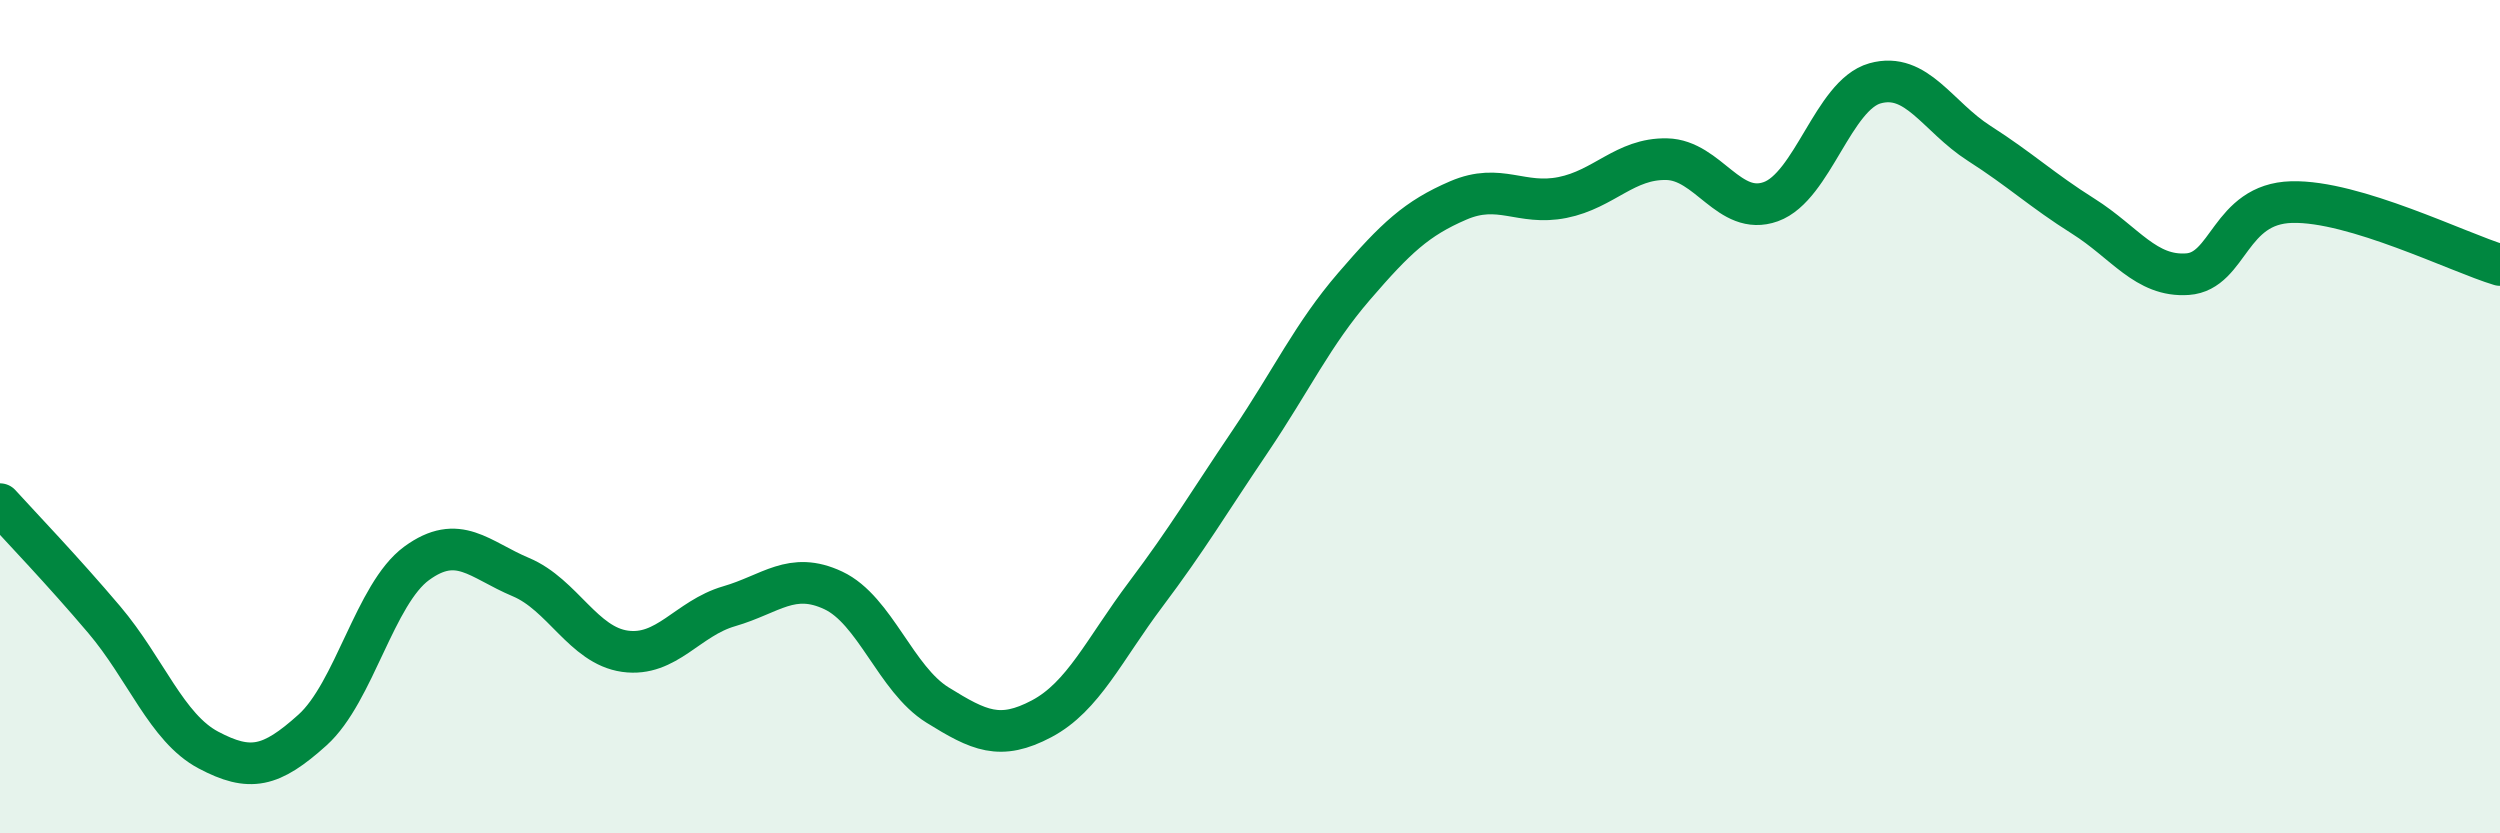
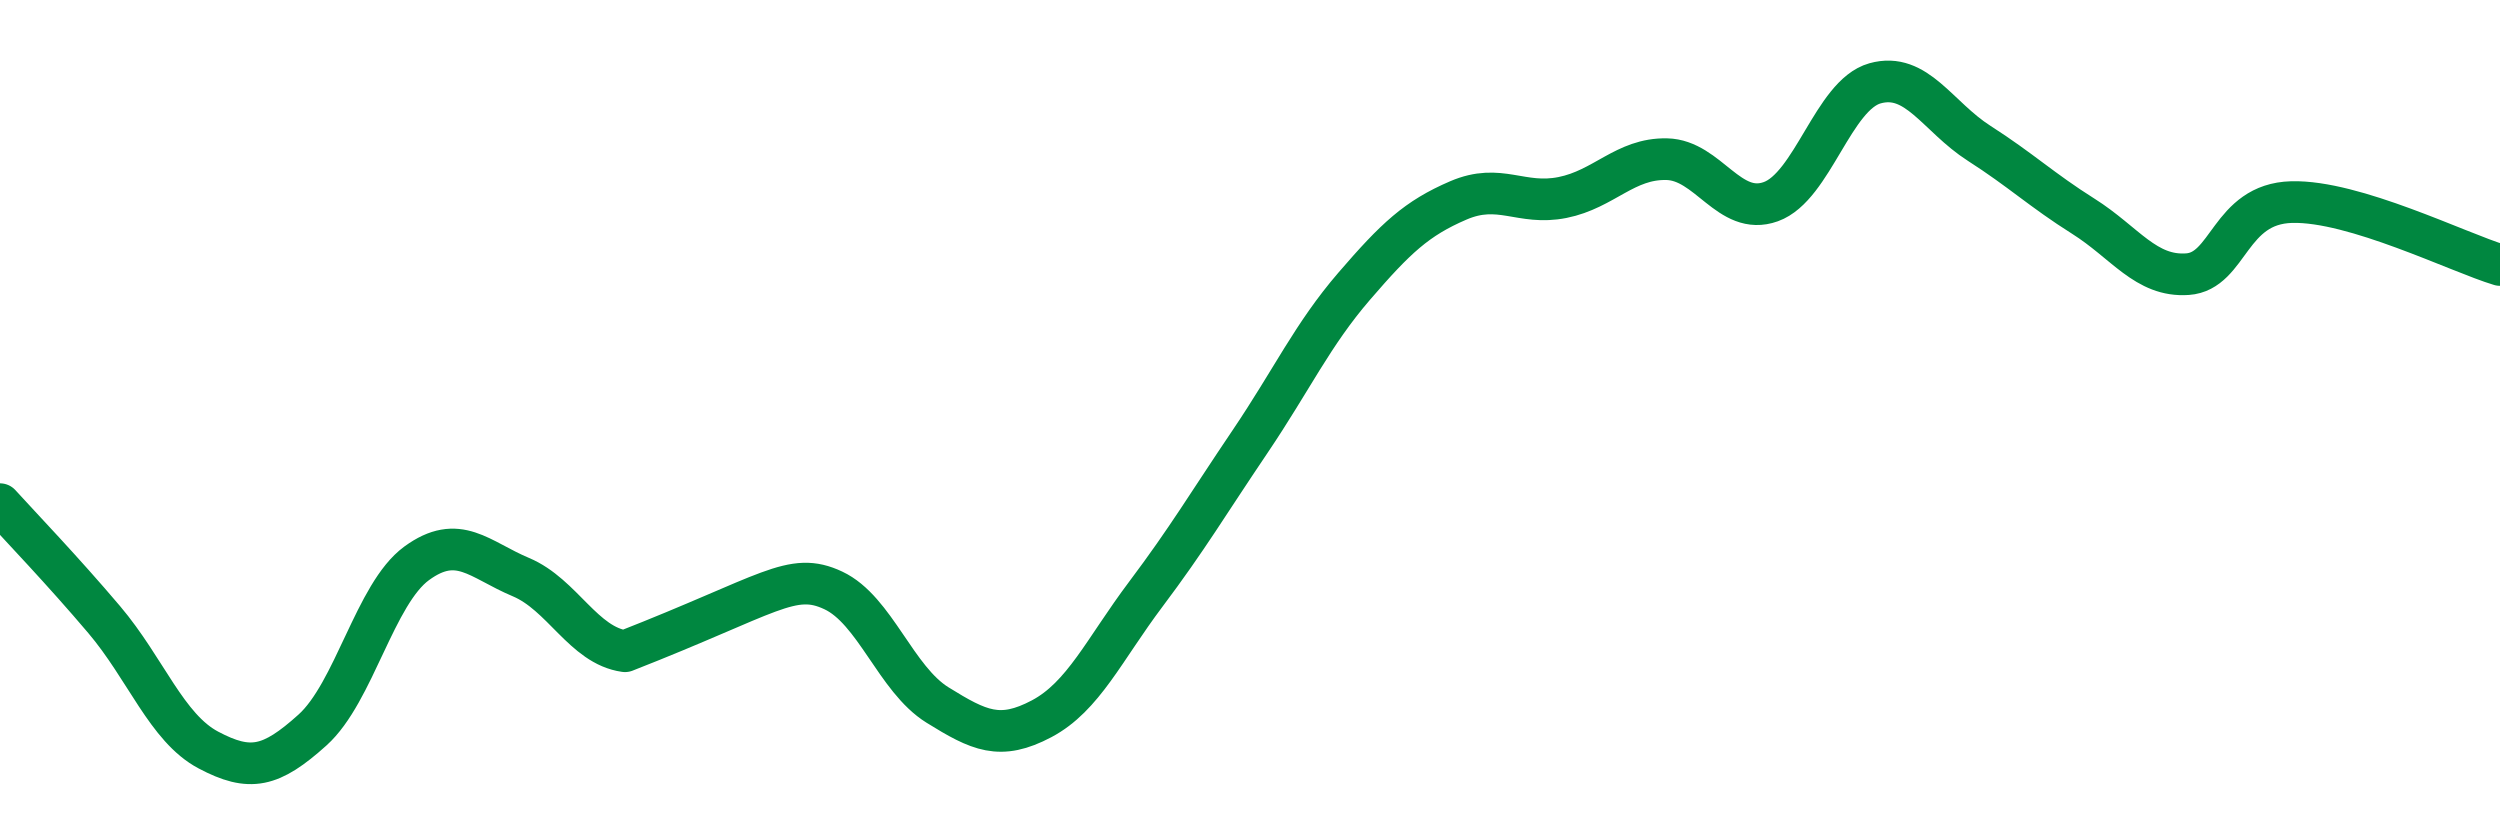
<svg xmlns="http://www.w3.org/2000/svg" width="60" height="20" viewBox="0 0 60 20">
-   <path d="M 0,12.1 C 0.5,12.65 1.5,13.69 2.5,14.87 C 3.5,16.05 4,17.47 5,18 C 6,18.53 6.5,18.42 7.5,17.52 C 8.5,16.62 9,14.25 10,13.52 C 11,12.79 11.5,13.43 12.5,13.85 C 13.5,14.27 14,15.49 15,15.63 C 16,15.77 16.5,14.84 17.5,14.55 C 18.5,14.26 19,13.7 20,14.17 C 21,14.64 21.5,16.3 22.5,16.92 C 23.5,17.54 24,17.78 25,17.25 C 26,16.72 26.5,15.59 27.5,14.26 C 28.5,12.93 29,12.08 30,10.6 C 31,9.12 31.5,8.03 32.5,6.87 C 33.5,5.71 34,5.24 35,4.81 C 36,4.38 36.5,4.94 37.5,4.74 C 38.5,4.54 39,3.8 40,3.82 C 41,3.84 41.5,5.2 42.5,4.84 C 43.5,4.48 44,2.28 45,2 C 46,1.72 46.5,2.8 47.5,3.44 C 48.5,4.08 49,4.56 50,5.19 C 51,5.82 51.5,6.65 52.5,6.58 C 53.5,6.51 53.5,4.89 55,4.85 C 56.5,4.81 59,6.06 60,6.36L60 20L0 20Z" fill="#008740" opacity="0.1" stroke-linecap="round" stroke-linejoin="round" />
-   <path d="M 0,12.1 C 0.5,12.65 1.5,13.69 2.5,14.87 C 3.5,16.05 4,17.47 5,18 C 6,18.53 6.5,18.42 7.5,17.52 C 8.5,16.62 9,14.25 10,13.52 C 11,12.79 11.5,13.43 12.5,13.85 C 13.5,14.27 14,15.49 15,15.63 C 16,15.77 16.5,14.84 17.5,14.55 C 18.5,14.26 19,13.7 20,14.17 C 21,14.64 21.5,16.3 22.5,16.92 C 23.5,17.54 24,17.78 25,17.25 C 26,16.72 26.5,15.59 27.5,14.26 C 28.5,12.93 29,12.08 30,10.6 C 31,9.12 31.5,8.03 32.5,6.87 C 33.5,5.71 34,5.24 35,4.81 C 36,4.38 36.5,4.94 37.5,4.74 C 38.5,4.54 39,3.8 40,3.82 C 41,3.84 41.5,5.2 42.5,4.84 C 43.5,4.48 44,2.28 45,2 C 46,1.72 46.5,2.8 47.5,3.44 C 48.5,4.08 49,4.56 50,5.19 C 51,5.82 51.5,6.65 52.5,6.58 C 53.5,6.51 53.5,4.89 55,4.85 C 56.5,4.81 59,6.06 60,6.36" stroke="#008740" stroke-width="1" fill="none" stroke-linecap="round" stroke-linejoin="round" />
+   <path d="M 0,12.1 C 0.5,12.65 1.5,13.69 2.5,14.87 C 3.5,16.05 4,17.47 5,18 C 6,18.53 6.5,18.42 7.5,17.52 C 8.5,16.62 9,14.25 10,13.52 C 11,12.79 11.5,13.43 12.5,13.85 C 13.5,14.27 14,15.49 15,15.63 C 18.5,14.26 19,13.7 20,14.17 C 21,14.64 21.5,16.3 22.5,16.92 C 23.5,17.54 24,17.78 25,17.25 C 26,16.72 26.5,15.59 27.5,14.26 C 28.5,12.93 29,12.08 30,10.6 C 31,9.12 31.5,8.03 32.5,6.87 C 33.5,5.71 34,5.24 35,4.81 C 36,4.38 36.5,4.94 37.5,4.74 C 38.5,4.54 39,3.8 40,3.82 C 41,3.84 41.5,5.2 42.5,4.84 C 43.5,4.48 44,2.28 45,2 C 46,1.72 46.5,2.8 47.5,3.44 C 48.5,4.08 49,4.56 50,5.19 C 51,5.82 51.5,6.65 52.5,6.58 C 53.5,6.51 53.5,4.89 55,4.85 C 56.5,4.81 59,6.06 60,6.36" stroke="#008740" stroke-width="1" fill="none" stroke-linecap="round" stroke-linejoin="round" />
</svg>